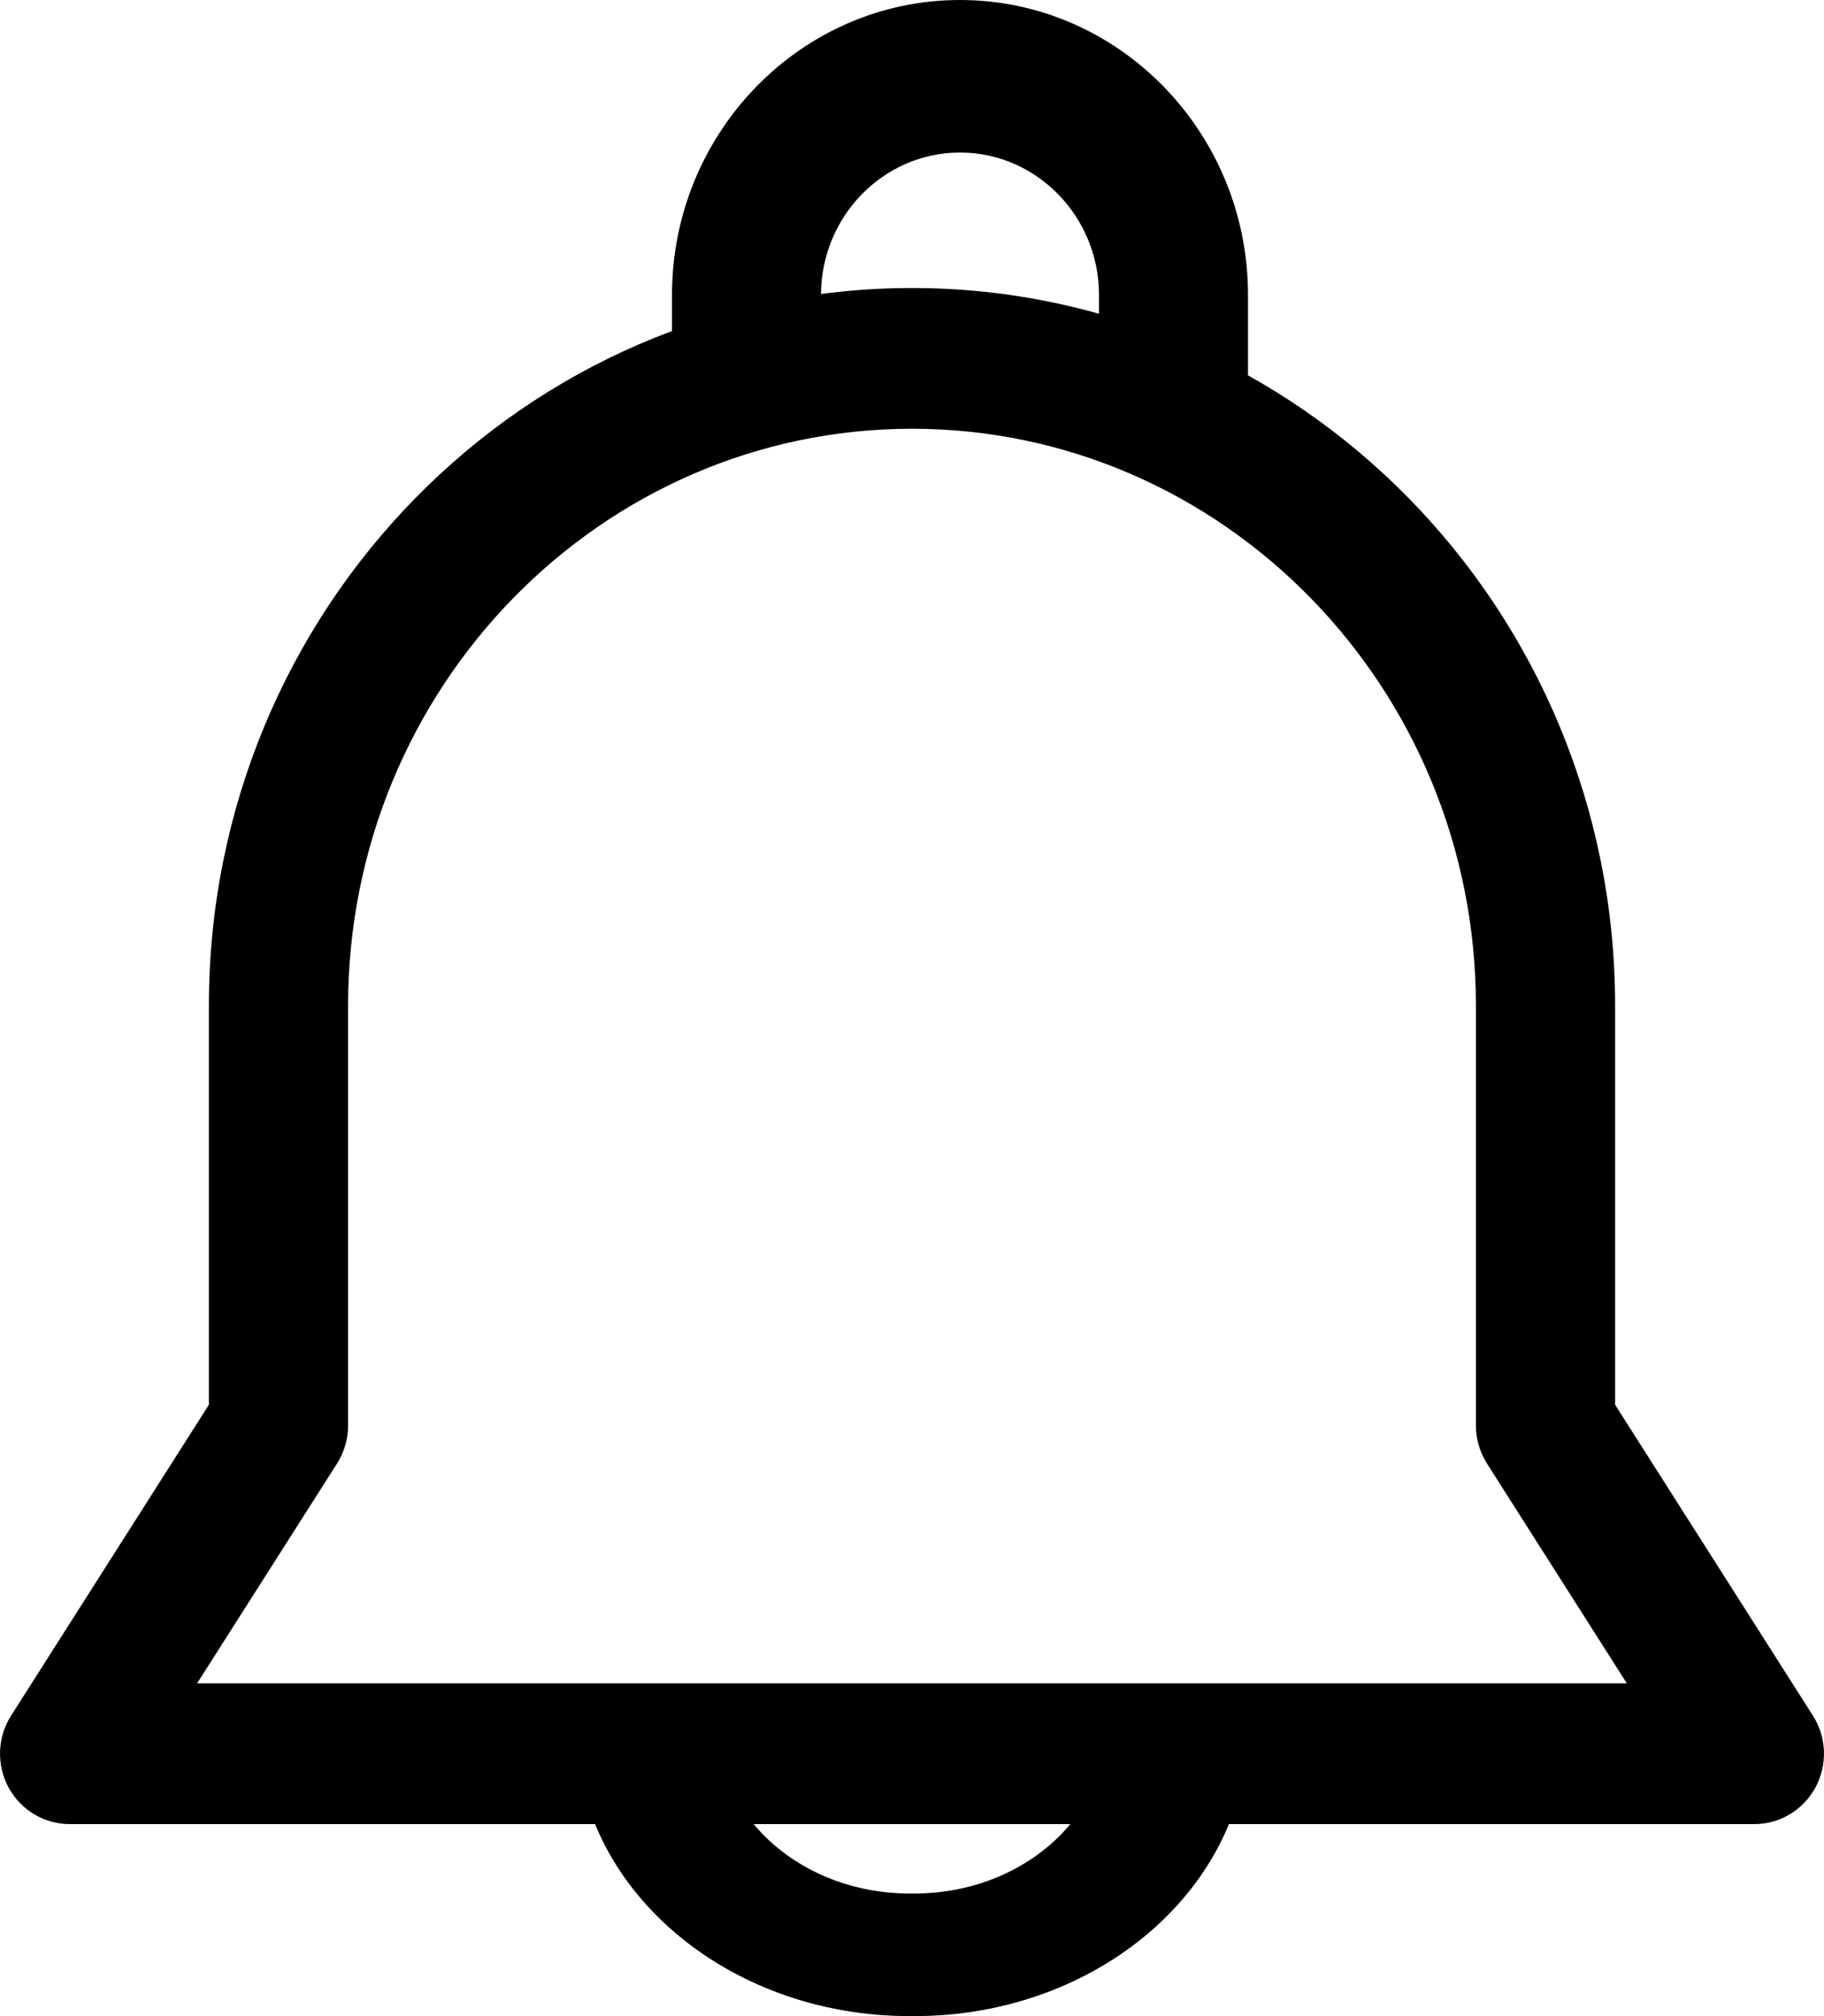
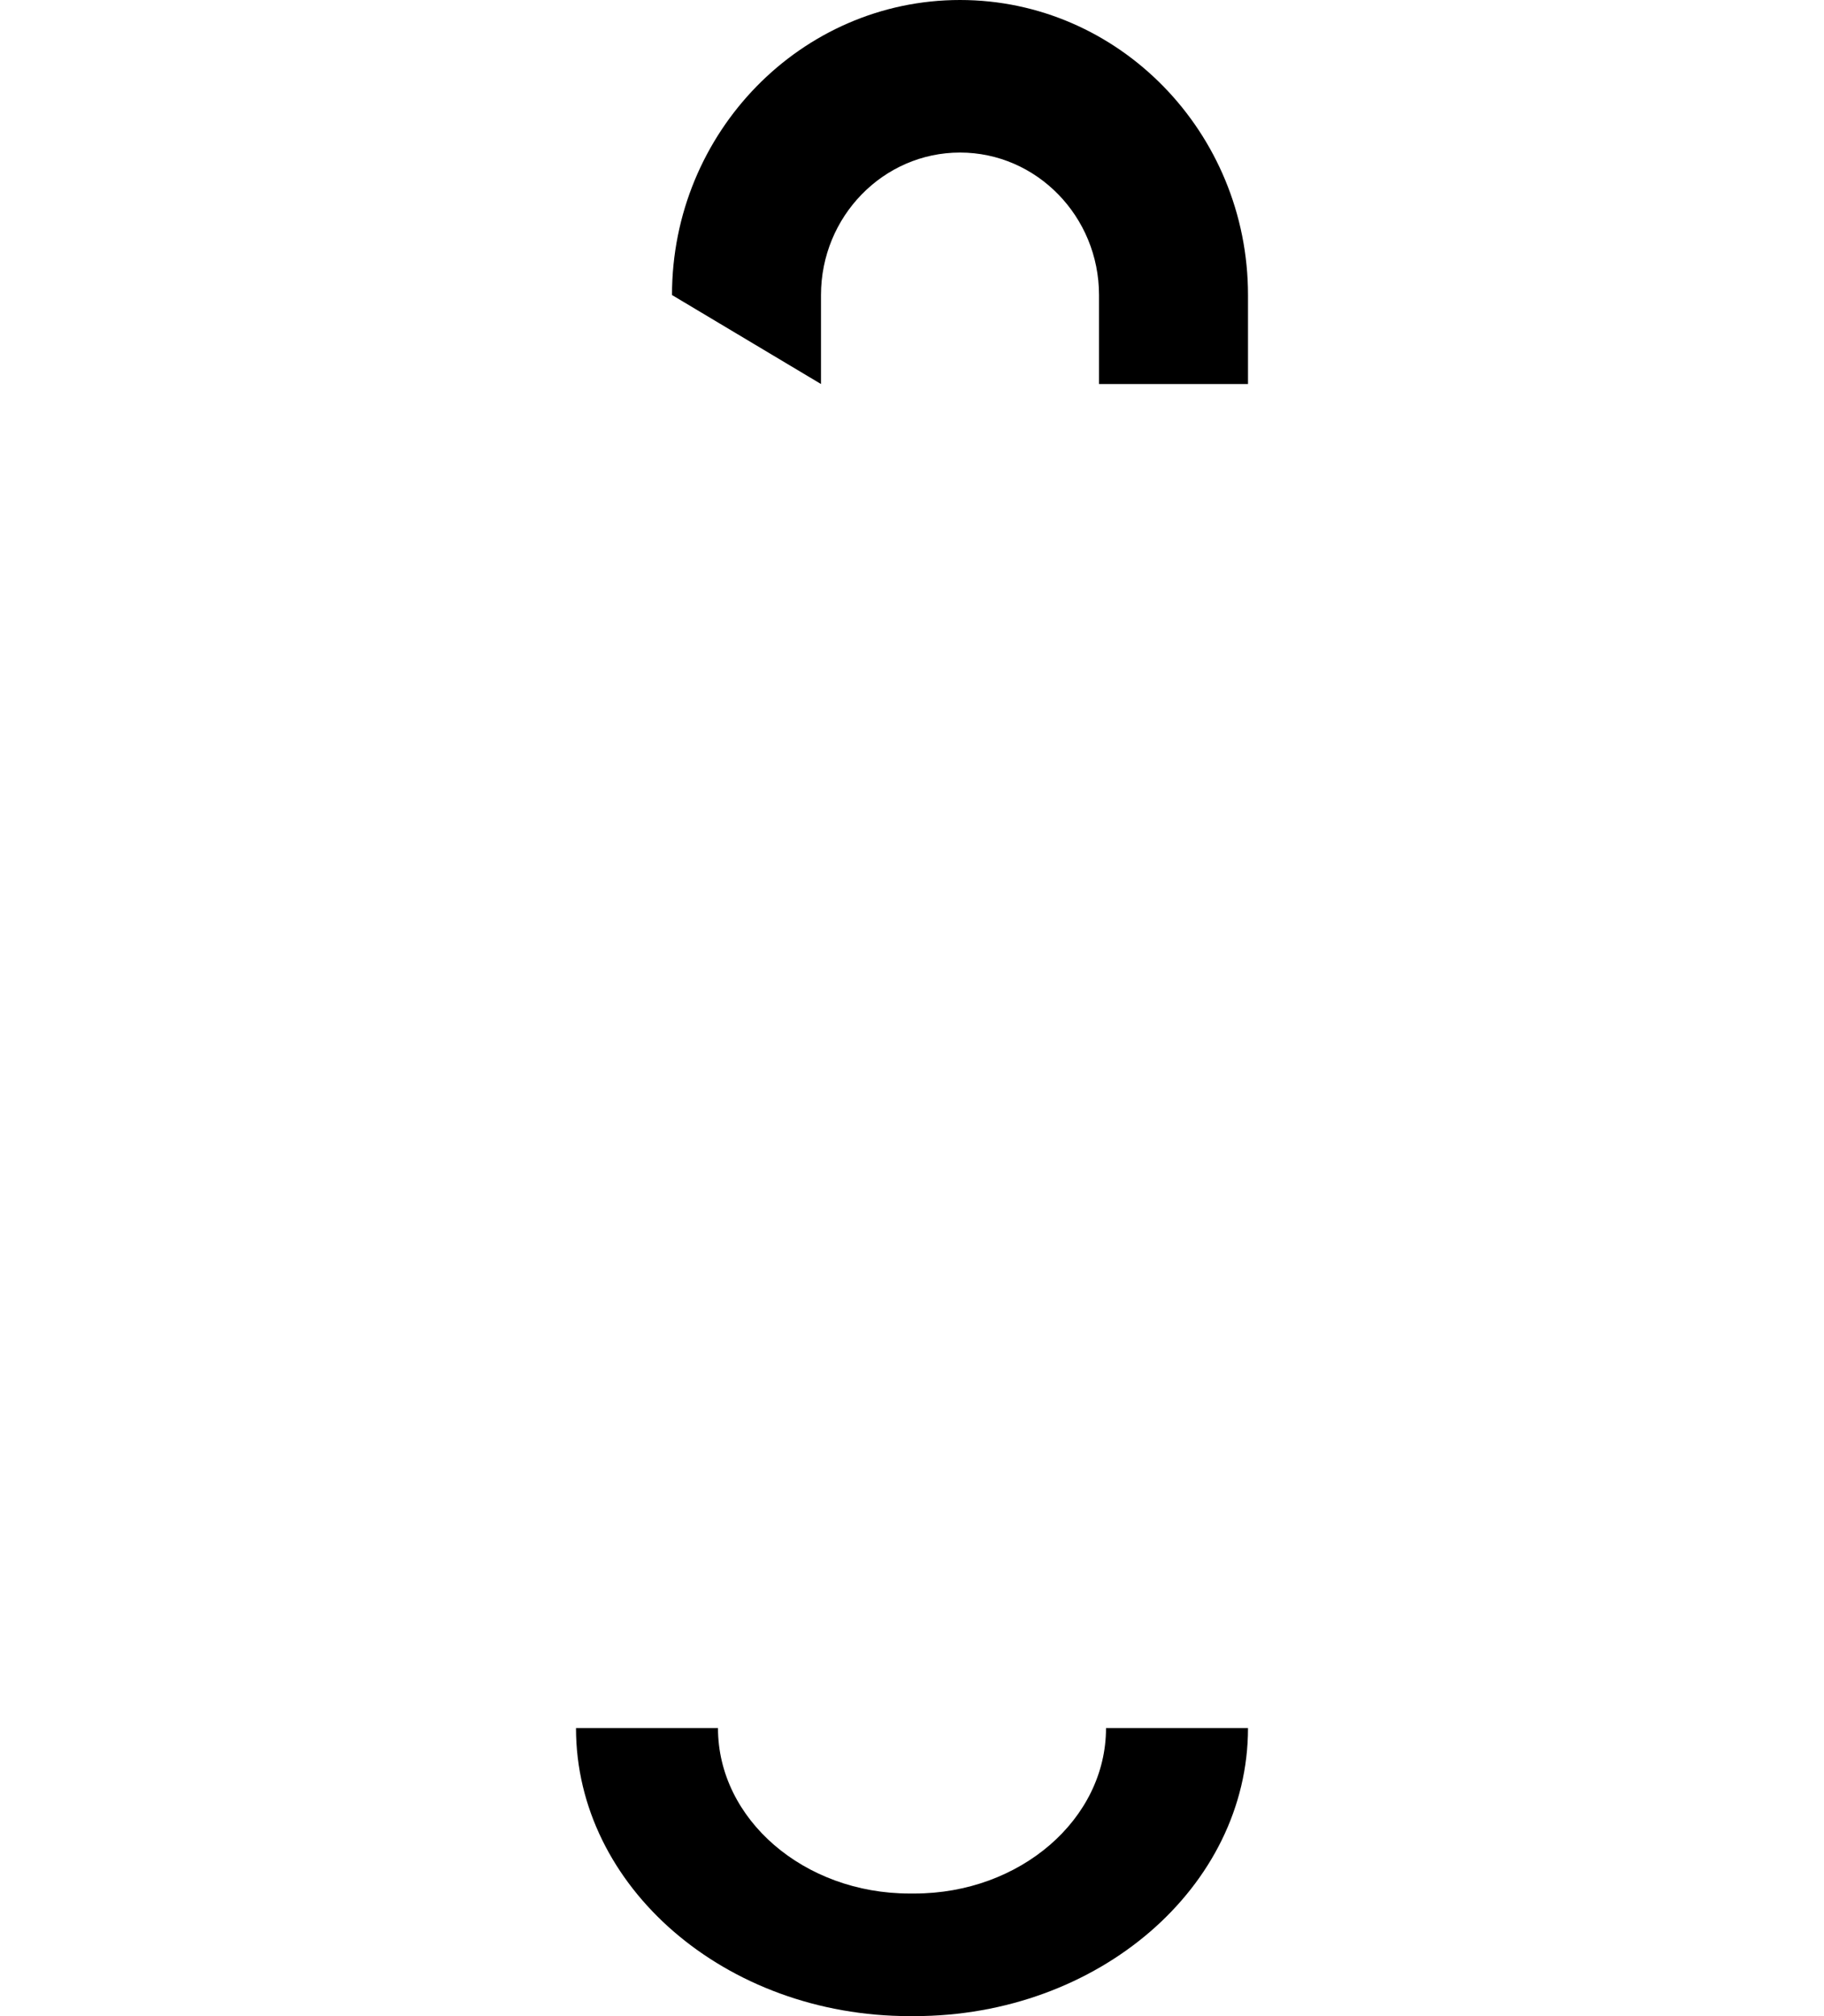
<svg xmlns="http://www.w3.org/2000/svg" width="19px" height="21px" viewBox="0 0 19 21" version="1.1">
  <title>709846</title>
  <g id="Ürün-Detay" stroke="none" stroke-width="1" fill="none" fill-rule="evenodd">
    <g id="Ürün-Detay-Sayfası-hepsisony" transform="translate(-1390, -712)" fill="#000000" fill-rule="nonzero">
      <g id="709846" transform="translate(1390, 712)">
-         <path d="M10,0 C8.346,0 7,1.379 7,3.073 L7,4 L8.552,4 L8.552,3.073 C8.552,2.255 9.202,1.589 10,1.589 C10.798,1.589 11.448,2.255 11.448,3.073 L11.448,4 L13,4 L13,3.073 C13,1.379 11.654,0 10,0 Z" id="Path" />
+         <path d="M10,0 C8.346,0 7,1.379 7,3.073 L8.552,4 L8.552,3.073 C8.552,2.255 9.202,1.589 10,1.589 C10.798,1.589 11.448,2.255 11.448,3.073 L11.448,4 L13,4 L13,3.073 C13,1.379 11.654,0 10,0 Z" id="Path" />
        <path d="M11.521,18 C11.521,18.95 10.625,19.723 9.525,19.723 L9.475,19.723 C8.375,19.723 7.479,18.95 7.479,18 L6,18 C6,19.654 7.559,21 9.475,21 L9.525,21 C11.441,21 13,19.654 13,18 L11.521,18 Z" id="Path" />
-         <path d="M18.885,17.871 L16.824,14.632 L16.824,10.475 C16.824,6.353 13.539,3 9.5,3 C5.461,3 2.176,6.353 2.176,10.475 L2.176,14.632 L0.115,17.871 C-0.028,18.096 -0.038,18.383 0.089,18.618 C0.216,18.853 0.46,19 0.725,19 L18.275,19 C18.54,19 18.784,18.853 18.911,18.618 C19.038,18.383 19.028,18.096 18.885,17.871 Z M2.053,17.534 L3.511,15.244 C3.586,15.126 3.626,14.988 3.626,14.847 L3.626,10.475 C3.626,7.161 6.261,4.466 9.5,4.466 C12.739,4.466 15.374,7.162 15.374,10.475 L15.374,14.847 C15.374,14.988 15.414,15.125 15.489,15.244 L16.946,17.534 L2.053,17.534 Z" id="Shape" />
      </g>
    </g>
  </g>
</svg>